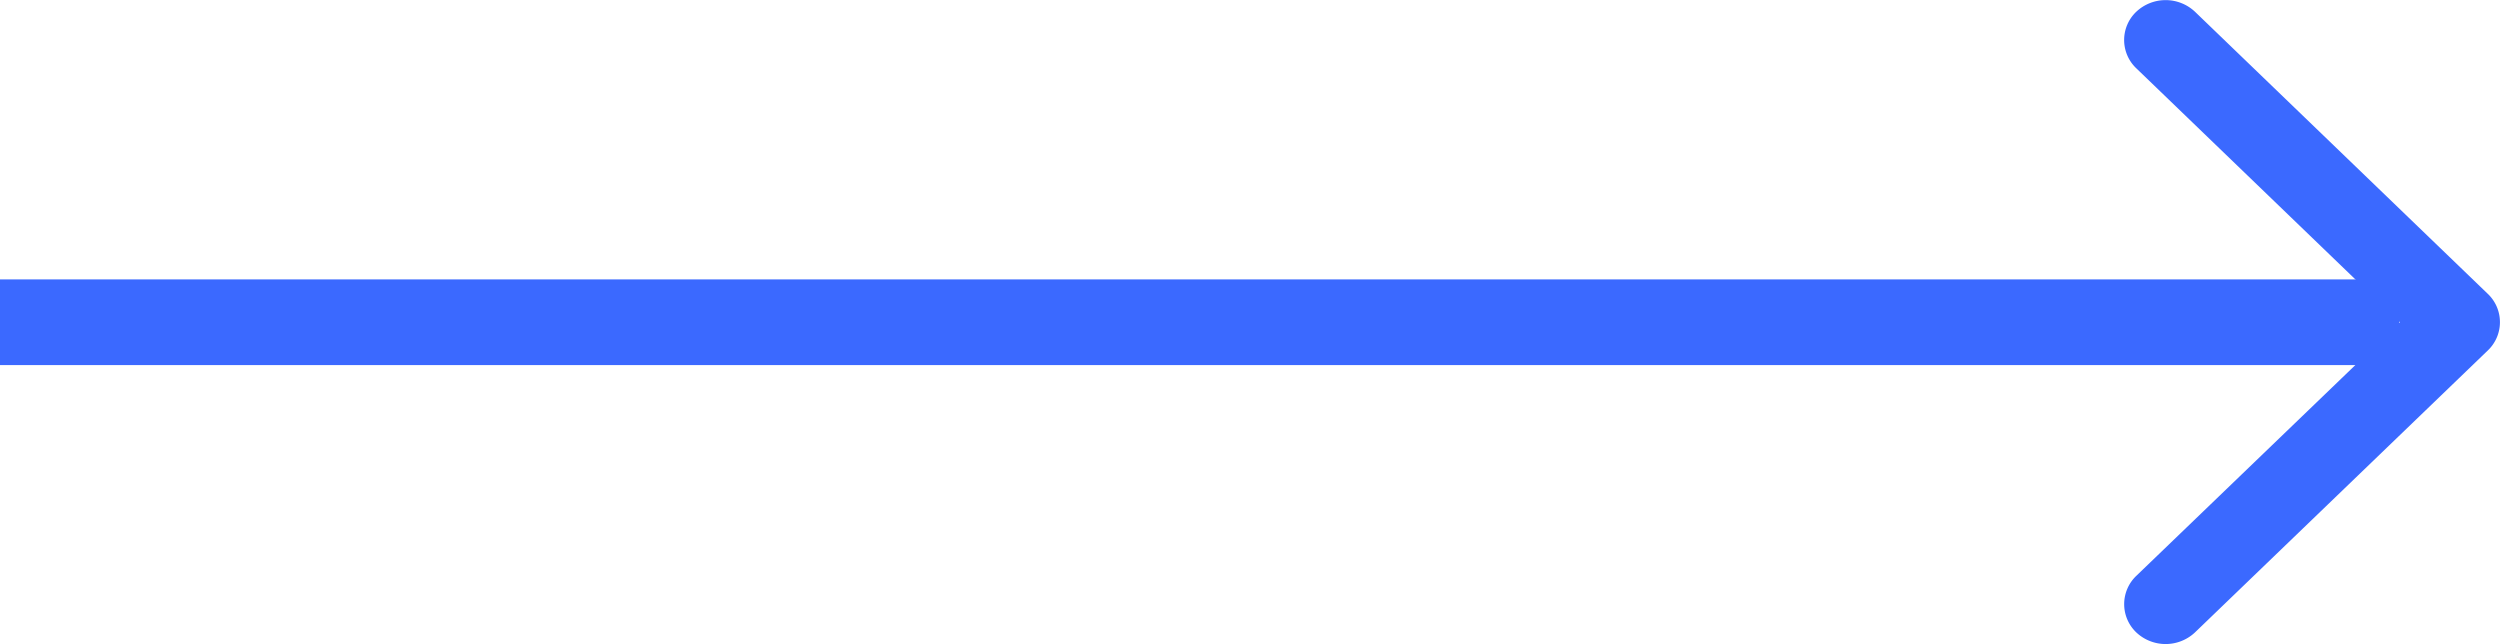
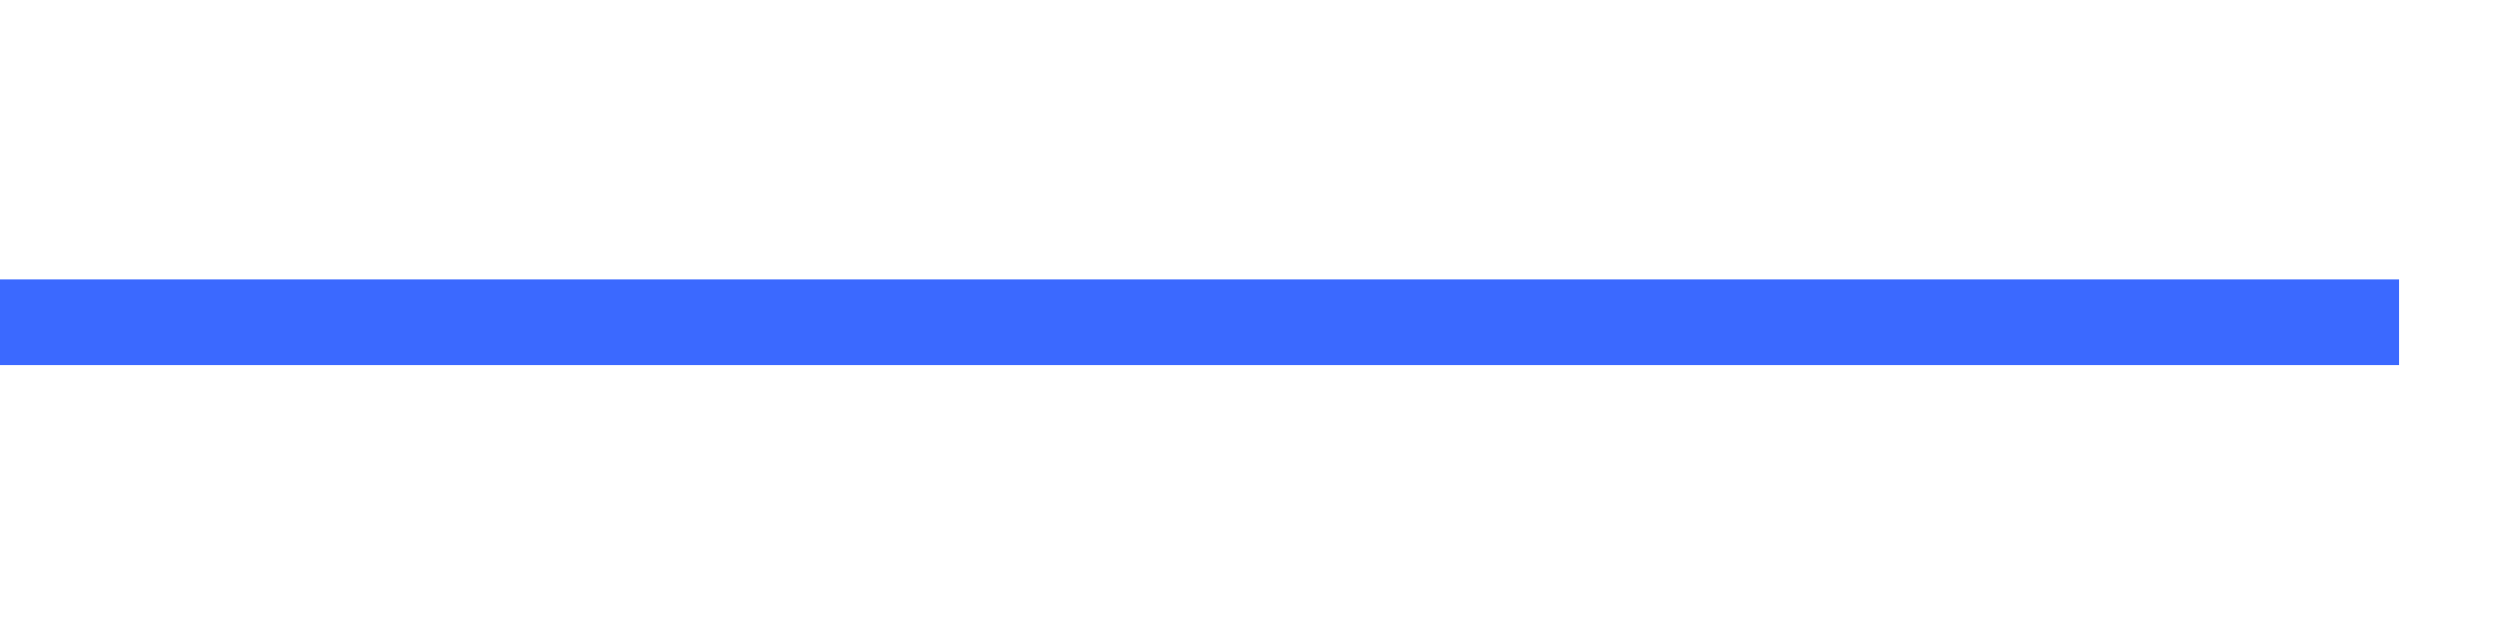
<svg xmlns="http://www.w3.org/2000/svg" width="29.178" height="7.521" viewBox="0 0 29.178 7.521">
  <g id="Grupo_166590" data-name="Grupo 166590" transform="translate(-332.5 -732.739)">
    <path id="Linha_466" data-name="Linha 466" d="M28,.5H0v-1H28Z" transform="translate(332.5 736.5)" fill="#3b69ff" />
    <g id="ui-chevron-right" transform="translate(357.291 732.739)">
      <g id="Grupo_166450" data-name="Grupo 166450" transform="translate(0 0)">
-         <path id="Caminho_714385" data-name="Caminho 714385" d="M7.384.142a.455.455,0,0,0-.66,0L3.76,3.218.8.142a.456.456,0,0,0-.66,0,.5.5,0,0,0,0,.685L3.431,4.245a.456.456,0,0,0,.66,0L7.384.827A.5.5,0,0,0,7.384.142Z" transform="translate(0 7.521) rotate(-90)" fill="#3b69ff" />
-       </g>
+         </g>
    </g>
  </g>
</svg>